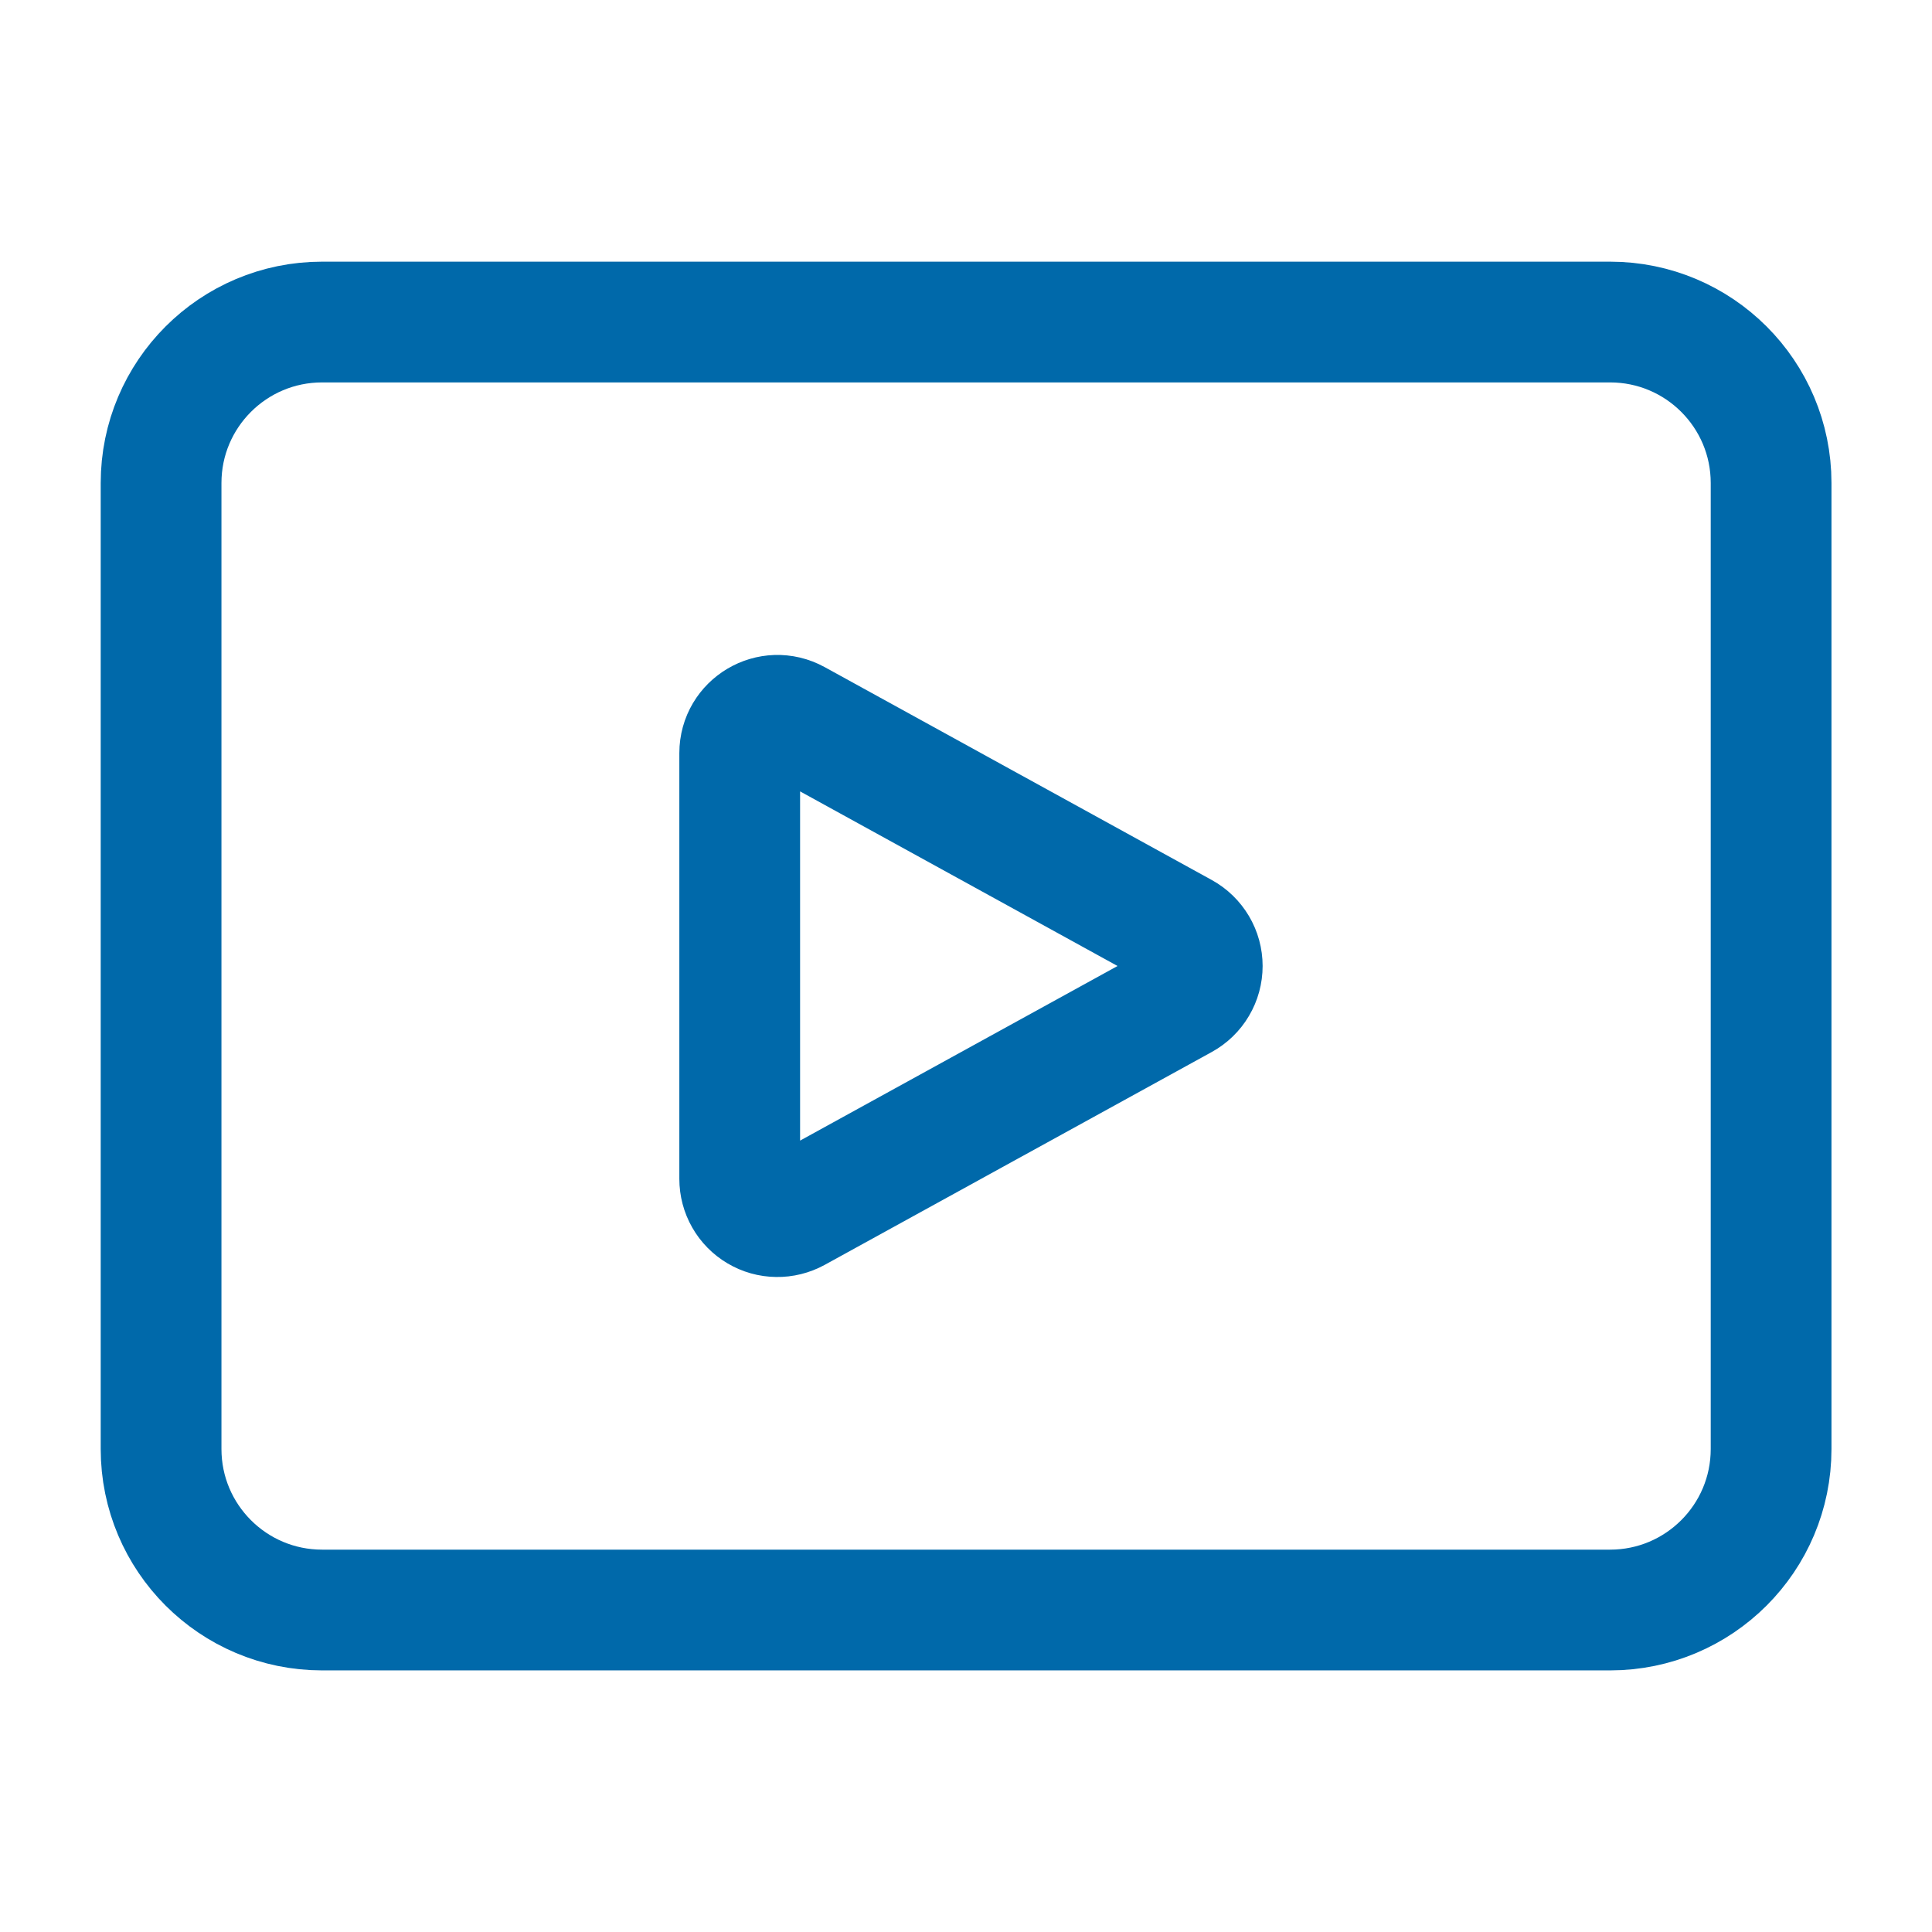
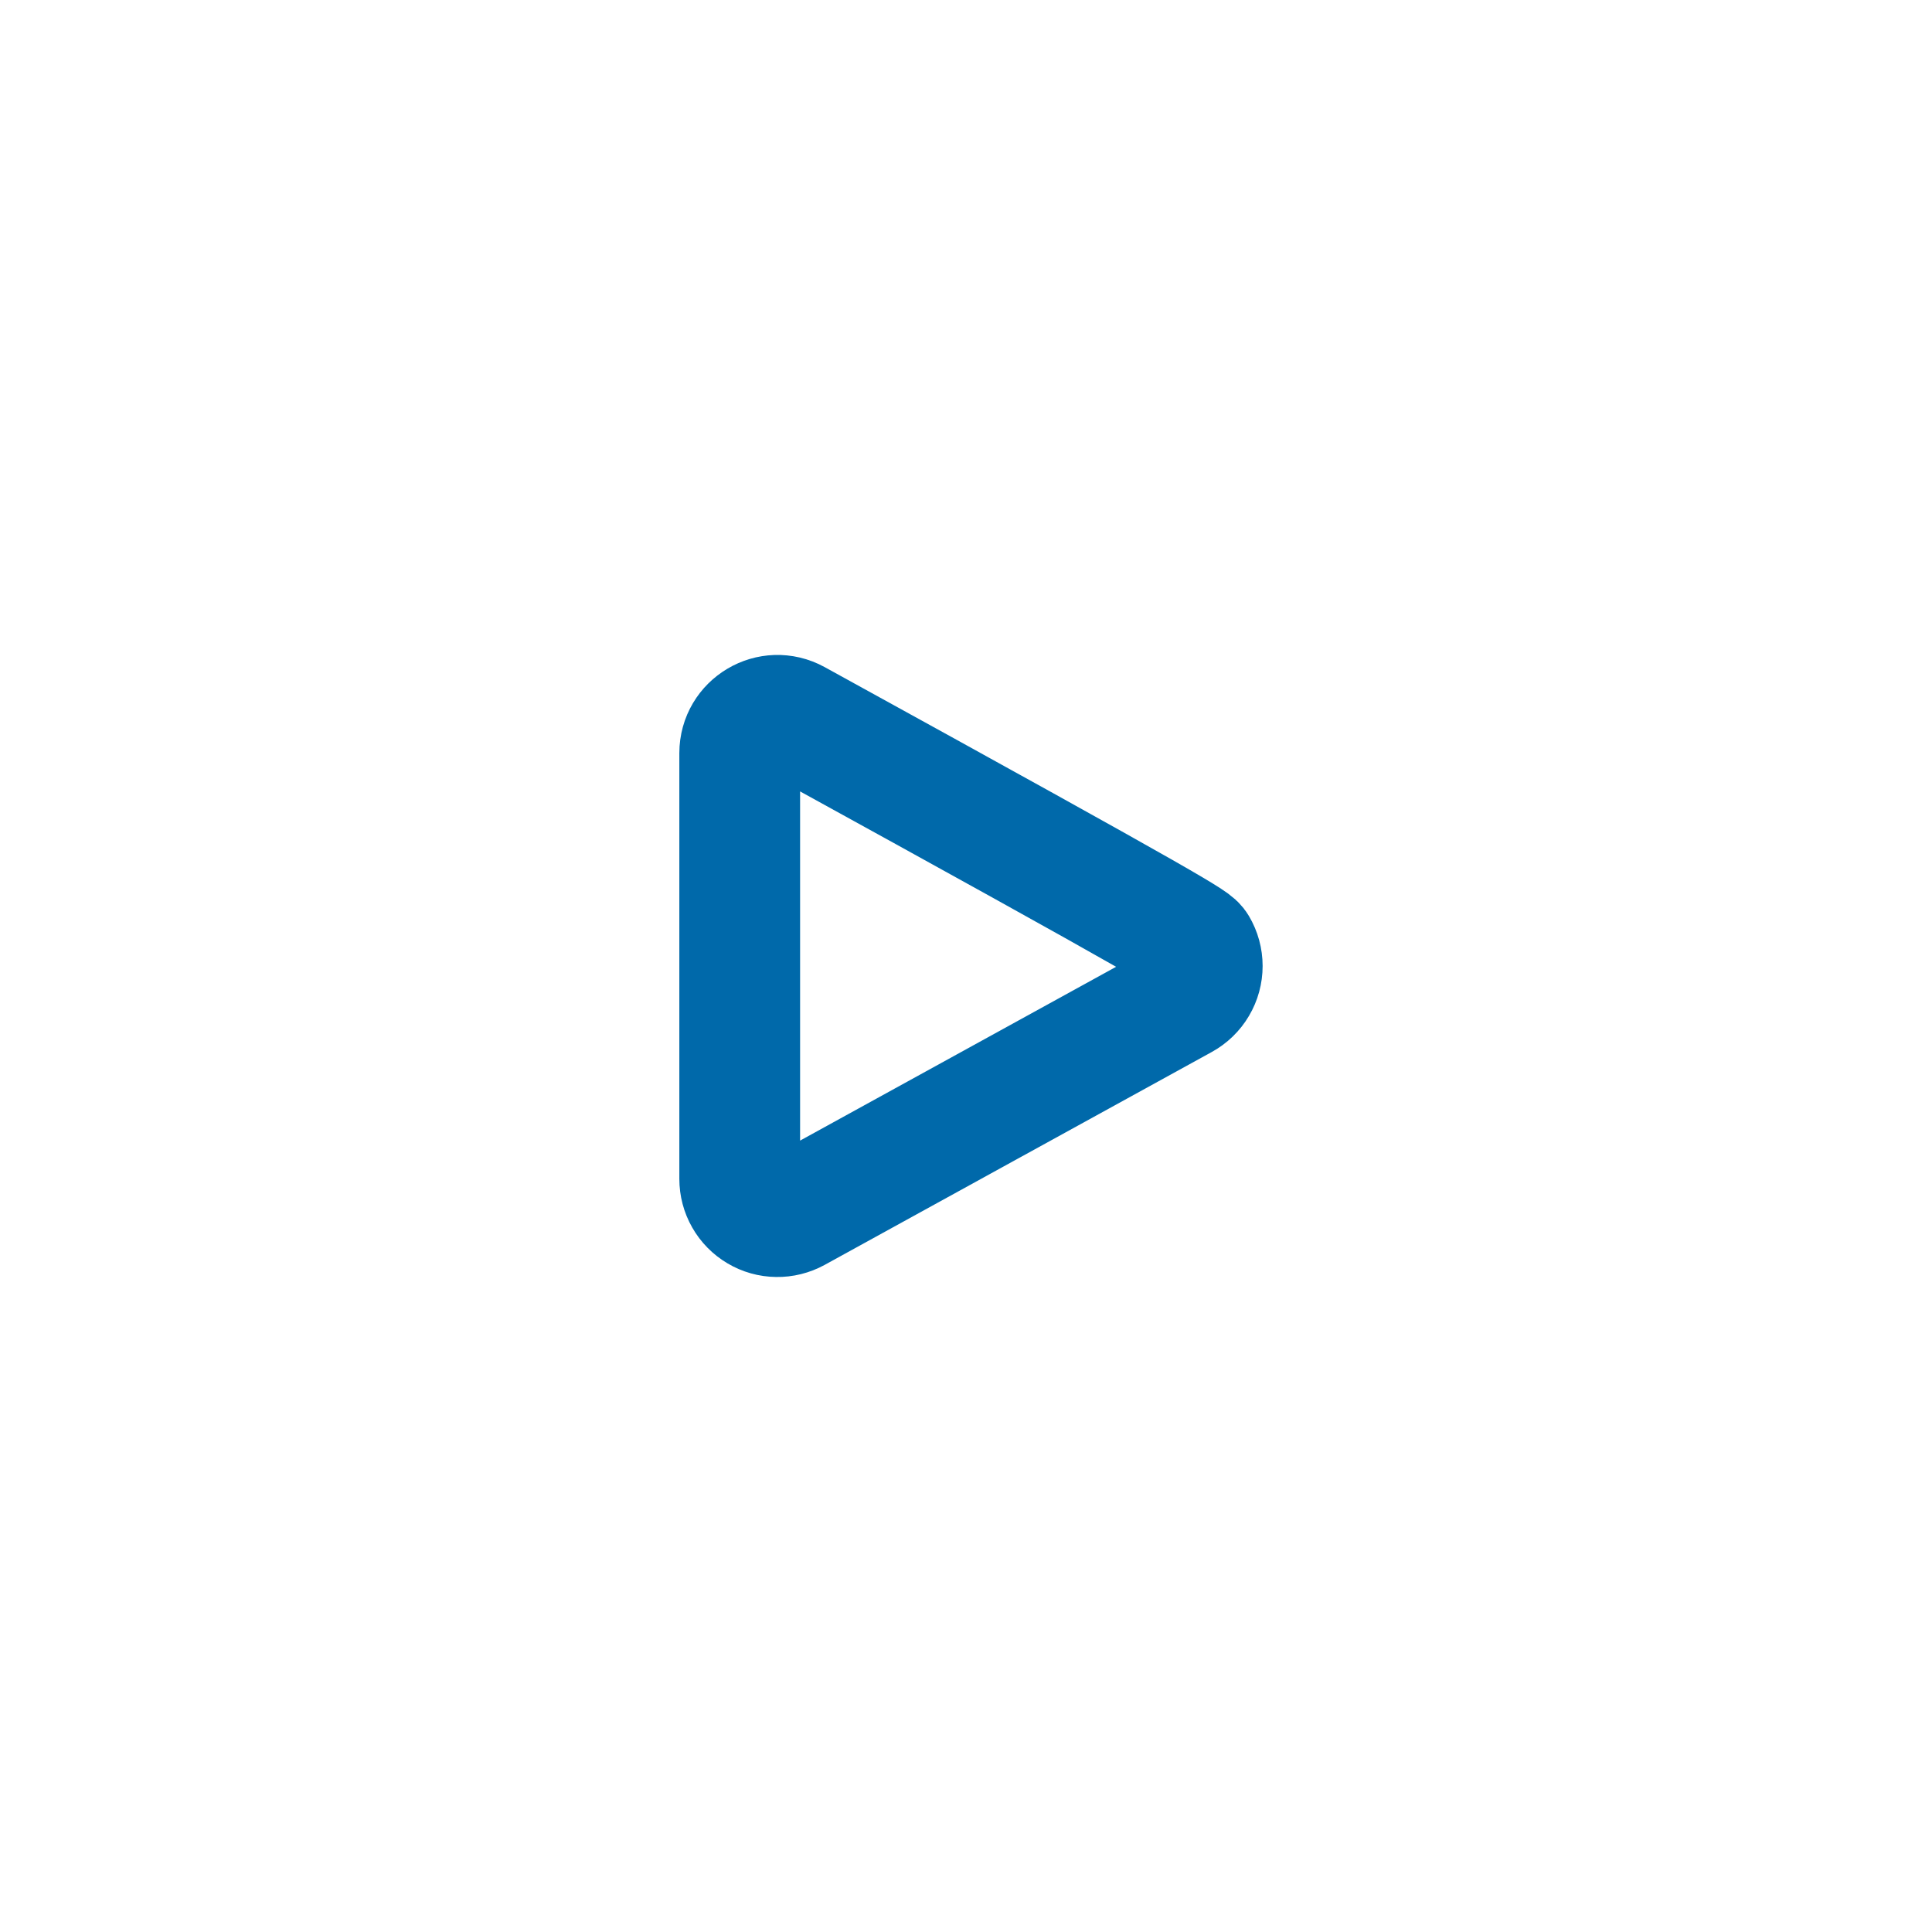
<svg xmlns="http://www.w3.org/2000/svg" width="32" height="32" viewBox="0 0 32 32" fill="none">
  <g id="icon_brand">
    <g id="Vector">
-       <path d="M2.668 8C2.668 6.528 3.862 5.334 5.335 5.334H26.668C28.141 5.334 29.335 6.528 29.335 8V24C29.335 25.473 28.141 26.667 26.668 26.667H5.335C3.862 26.667 2.668 25.473 2.668 24V8Z" stroke="#0069AA" stroke-width="2" stroke-linecap="round" stroke-linejoin="round" />
-       <path d="M12.252 12.474C12.252 11.999 12.761 11.697 13.178 11.926L19.589 15.452C19.687 15.506 19.769 15.586 19.826 15.682C19.883 15.778 19.913 15.888 19.913 16C19.913 16.112 19.883 16.222 19.826 16.318C19.769 16.415 19.687 16.494 19.589 16.548L13.178 20.074C13.082 20.126 12.975 20.153 12.867 20.151C12.758 20.15 12.652 20.12 12.558 20.064C12.465 20.009 12.387 19.93 12.334 19.836C12.28 19.742 12.252 19.635 12.252 19.526V12.474Z" stroke="#0069AA" stroke-width="2" stroke-linecap="round" stroke-linejoin="round" />
+       <path d="M12.252 12.474C12.252 11.999 12.761 11.697 13.178 11.926C19.687 15.506 19.769 15.586 19.826 15.682C19.883 15.778 19.913 15.888 19.913 16C19.913 16.112 19.883 16.222 19.826 16.318C19.769 16.415 19.687 16.494 19.589 16.548L13.178 20.074C13.082 20.126 12.975 20.153 12.867 20.151C12.758 20.15 12.652 20.12 12.558 20.064C12.465 20.009 12.387 19.93 12.334 19.836C12.28 19.742 12.252 19.635 12.252 19.526V12.474Z" stroke="#0069AA" stroke-width="2" stroke-linecap="round" stroke-linejoin="round" />
    </g>
  </g>
</svg>